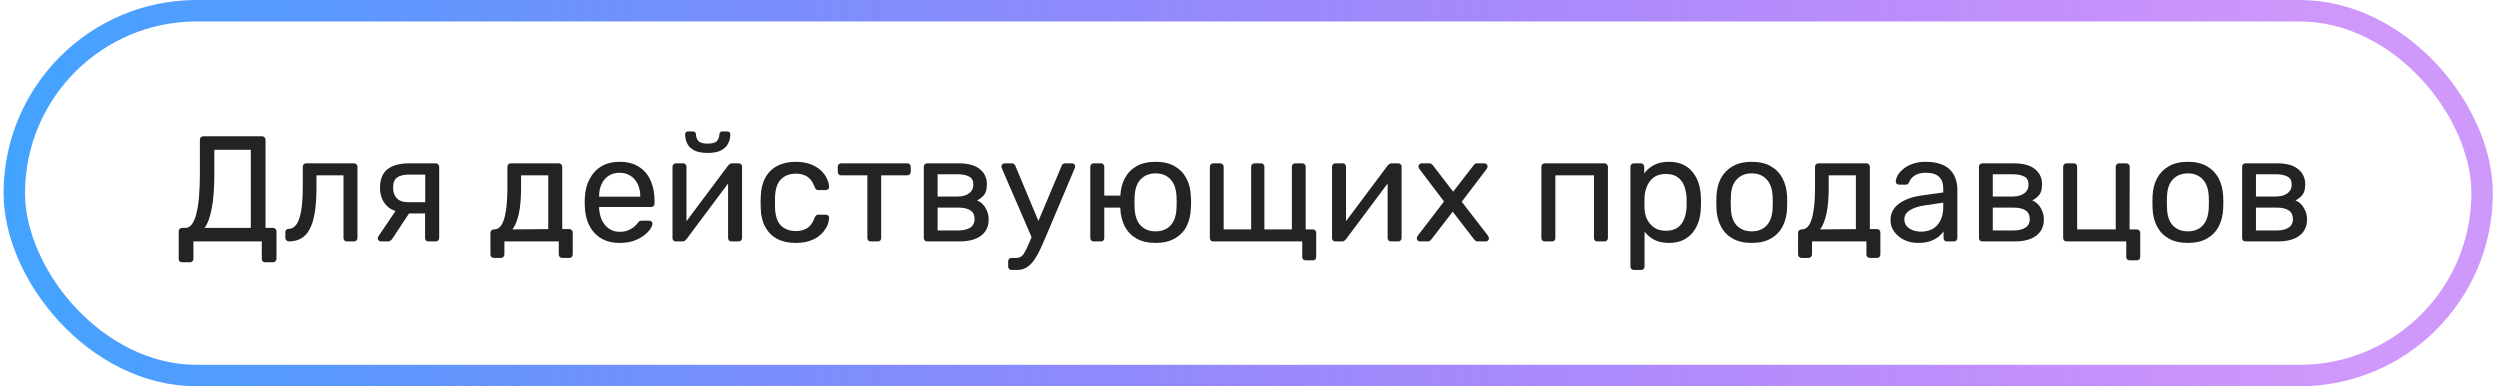
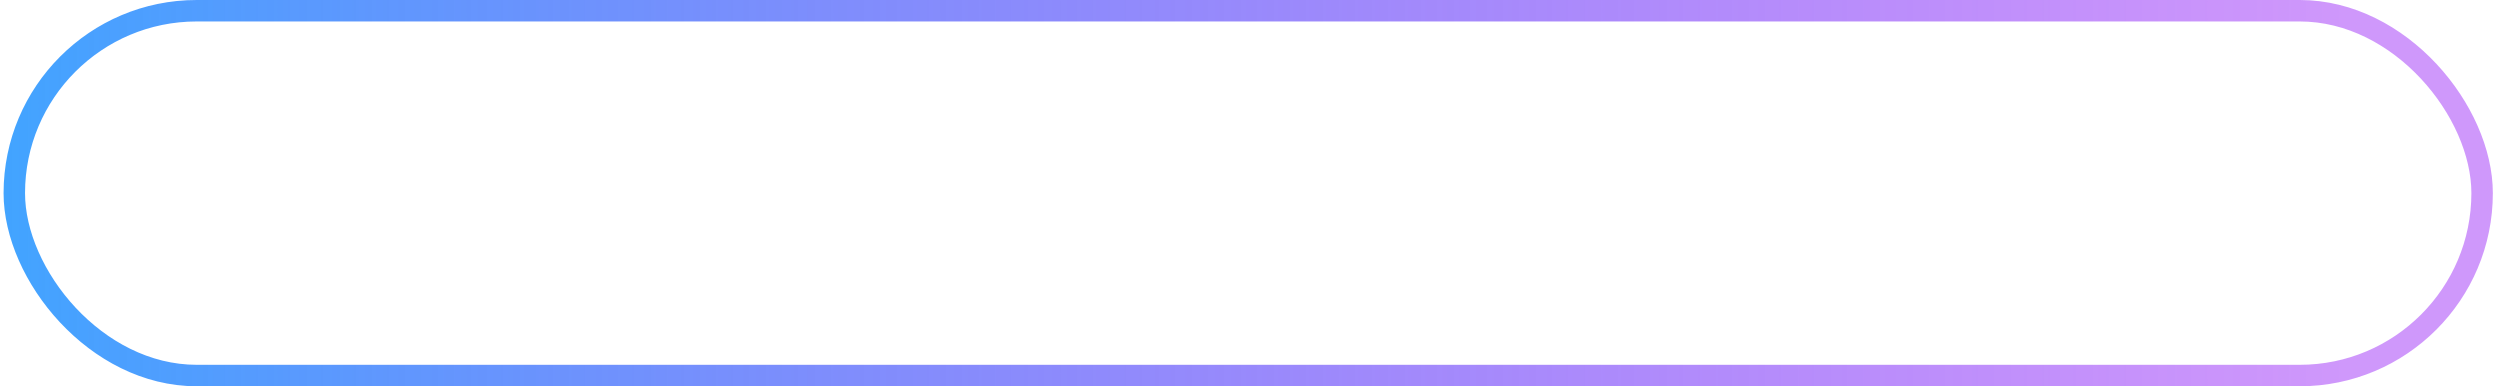
<svg xmlns="http://www.w3.org/2000/svg" width="233" height="36" viewBox="0 0 233 36" fill="none">
  <rect x="1.333" y="1" width="230" height="34" rx="17" stroke="url(#paint0_linear_354_1385)" stroke-width="2" />
-   <path d="M16.977 24.446C16.884 24.446 16.805 24.418 16.739 24.362C16.683 24.306 16.655 24.227 16.655 24.124V21.562C16.655 21.469 16.683 21.394 16.739 21.338C16.805 21.273 16.884 21.24 16.977 21.24H17.271C17.495 21.24 17.692 21.137 17.86 20.932C18.027 20.727 18.168 20.414 18.279 19.994C18.401 19.565 18.489 19.023 18.546 18.37C18.602 17.717 18.63 16.942 18.63 16.046V13.022C18.63 12.929 18.657 12.854 18.713 12.798C18.779 12.733 18.858 12.7 18.951 12.7H24.412C24.514 12.7 24.593 12.733 24.649 12.798C24.715 12.854 24.747 12.933 24.747 13.036V21.24H25.433C25.536 21.24 25.616 21.273 25.672 21.338C25.737 21.394 25.77 21.469 25.77 21.562V24.124C25.77 24.217 25.737 24.292 25.672 24.348C25.616 24.413 25.536 24.446 25.433 24.446H24.72C24.617 24.446 24.538 24.413 24.482 24.348C24.425 24.292 24.398 24.217 24.398 24.124V22.5H18.027V24.124C18.027 24.217 17.995 24.292 17.93 24.348C17.873 24.413 17.794 24.446 17.692 24.446H16.977ZM19.064 21.24H23.375V13.96H19.974V16.214C19.974 17.539 19.894 18.608 19.735 19.42C19.586 20.232 19.362 20.839 19.064 21.24ZM26.932 22.5C26.838 22.5 26.759 22.467 26.694 22.402C26.628 22.337 26.596 22.257 26.596 22.164V21.646C26.596 21.45 26.694 21.347 26.89 21.338C27.179 21.329 27.422 21.193 27.618 20.932C27.814 20.661 27.963 20.237 28.066 19.658C28.168 19.07 28.22 18.295 28.22 17.334V15.542C28.22 15.449 28.248 15.374 28.304 15.318C28.369 15.253 28.448 15.22 28.542 15.22H32.994C33.087 15.22 33.162 15.253 33.218 15.318C33.283 15.374 33.316 15.449 33.316 15.542V22.178C33.316 22.271 33.283 22.351 33.218 22.416C33.162 22.472 33.087 22.5 32.994 22.5H32.322C32.228 22.5 32.154 22.472 32.098 22.416C32.042 22.351 32.014 22.271 32.014 22.178V16.34H29.494V17.488C29.494 18.384 29.442 19.154 29.34 19.798C29.237 20.433 29.078 20.951 28.864 21.352C28.658 21.744 28.392 22.033 28.066 22.22C27.748 22.407 27.37 22.5 26.932 22.5ZM39.939 22.5C39.836 22.5 39.757 22.472 39.701 22.416C39.645 22.351 39.617 22.271 39.617 22.178V19.896H38.007V19.826C37.129 19.826 36.476 19.611 36.047 19.182C35.627 18.743 35.417 18.188 35.417 17.516C35.417 16.732 35.645 16.153 36.103 15.78C36.569 15.407 37.269 15.22 38.203 15.22H40.611C40.704 15.22 40.779 15.253 40.835 15.318C40.9 15.374 40.933 15.449 40.933 15.542V22.178C40.933 22.271 40.9 22.351 40.835 22.416C40.779 22.472 40.704 22.5 40.611 22.5H39.939ZM35.501 22.5C35.417 22.5 35.347 22.472 35.291 22.416C35.235 22.36 35.207 22.295 35.207 22.22C35.207 22.183 35.211 22.145 35.221 22.108C35.239 22.061 35.267 22.015 35.305 21.968L36.971 19.504L38.315 19.602L36.537 22.29C36.499 22.337 36.448 22.383 36.383 22.43C36.317 22.477 36.247 22.5 36.173 22.5H35.501ZM38.049 18.846H39.631V16.27H38.161C37.638 16.27 37.251 16.363 36.999 16.55C36.756 16.727 36.635 17.049 36.635 17.516C36.635 17.899 36.747 18.216 36.971 18.468C37.204 18.72 37.563 18.846 38.049 18.846ZM46.03 24.04C45.936 24.04 45.857 24.007 45.792 23.942C45.736 23.886 45.708 23.811 45.708 23.718V21.702C45.708 21.609 45.736 21.534 45.792 21.478C45.857 21.413 45.936 21.38 46.03 21.38H46.1C46.352 21.371 46.566 21.231 46.744 20.96C46.921 20.68 47.056 20.246 47.15 19.658C47.243 19.061 47.29 18.286 47.29 17.334V15.542C47.29 15.449 47.318 15.374 47.374 15.318C47.439 15.253 47.518 15.22 47.612 15.22H52.078C52.171 15.22 52.246 15.253 52.302 15.318C52.367 15.374 52.4 15.449 52.4 15.542V21.352H53.058C53.16 21.352 53.24 21.385 53.296 21.45C53.352 21.506 53.38 21.581 53.38 21.674V23.718C53.38 23.811 53.352 23.886 53.296 23.942C53.24 24.007 53.16 24.04 53.058 24.04H52.4C52.306 24.04 52.227 24.007 52.162 23.942C52.106 23.886 52.078 23.811 52.078 23.718V22.5H47.01V23.718C47.01 23.811 46.977 23.886 46.912 23.942C46.856 24.007 46.781 24.04 46.688 24.04H46.03ZM47.766 21.38L51.098 21.352V16.34H48.564V17.488C48.564 18.477 48.494 19.289 48.354 19.924C48.214 20.549 48.018 21.035 47.766 21.38ZM57.742 22.64C56.781 22.64 56.015 22.346 55.446 21.758C54.877 21.161 54.564 20.349 54.508 19.322C54.499 19.201 54.494 19.047 54.494 18.86C54.494 18.664 54.499 18.505 54.508 18.384C54.545 17.721 54.699 17.143 54.97 16.648C55.241 16.144 55.609 15.757 56.076 15.486C56.552 15.215 57.107 15.08 57.742 15.08C58.451 15.08 59.044 15.229 59.52 15.528C60.005 15.827 60.374 16.251 60.626 16.802C60.878 17.353 61.004 17.997 61.004 18.734V18.972C61.004 19.075 60.971 19.154 60.906 19.21C60.85 19.266 60.775 19.294 60.682 19.294H55.838C55.838 19.303 55.838 19.322 55.838 19.35C55.838 19.378 55.838 19.401 55.838 19.42C55.857 19.803 55.941 20.162 56.09 20.498C56.239 20.825 56.454 21.091 56.734 21.296C57.014 21.501 57.35 21.604 57.742 21.604C58.078 21.604 58.358 21.553 58.582 21.45C58.806 21.347 58.988 21.235 59.128 21.114C59.268 20.983 59.361 20.885 59.408 20.82C59.492 20.699 59.557 20.629 59.604 20.61C59.651 20.582 59.725 20.568 59.828 20.568H60.5C60.593 20.568 60.668 20.596 60.724 20.652C60.789 20.699 60.817 20.769 60.808 20.862C60.799 21.002 60.724 21.175 60.584 21.38C60.444 21.576 60.243 21.772 59.982 21.968C59.721 22.164 59.403 22.327 59.03 22.458C58.657 22.579 58.227 22.64 57.742 22.64ZM55.838 18.328H59.674V18.286C59.674 17.866 59.595 17.493 59.436 17.166C59.287 16.839 59.067 16.583 58.778 16.396C58.489 16.2 58.143 16.102 57.742 16.102C57.341 16.102 56.995 16.2 56.706 16.396C56.426 16.583 56.211 16.839 56.062 17.166C55.913 17.493 55.838 17.866 55.838 18.286V18.328ZM62.986 22.5C62.902 22.5 62.827 22.472 62.762 22.416C62.706 22.351 62.678 22.281 62.678 22.206V15.542C62.678 15.449 62.706 15.374 62.762 15.318C62.827 15.253 62.907 15.22 63 15.22H63.672C63.765 15.22 63.84 15.253 63.896 15.318C63.952 15.374 63.98 15.449 63.98 15.542V21.478L63.616 21.1L67.858 15.43C67.905 15.374 67.956 15.327 68.012 15.29C68.068 15.243 68.138 15.22 68.222 15.22H68.866C68.941 15.22 69.006 15.248 69.062 15.304C69.127 15.36 69.16 15.425 69.16 15.5V22.178C69.16 22.271 69.127 22.351 69.062 22.416C69.006 22.472 68.931 22.5 68.838 22.5H68.18C68.077 22.5 67.998 22.472 67.942 22.416C67.886 22.351 67.858 22.271 67.858 22.178V16.592L68.25 16.578L63.98 22.29C63.943 22.337 63.896 22.383 63.84 22.43C63.784 22.477 63.709 22.5 63.616 22.5H62.986ZM65.954 14.254C65.413 14.254 64.988 14.17 64.68 14.002C64.372 13.834 64.157 13.619 64.036 13.358C63.915 13.087 63.854 12.807 63.854 12.518C63.854 12.443 63.873 12.383 63.91 12.336C63.957 12.28 64.027 12.252 64.12 12.252H64.596C64.68 12.252 64.745 12.28 64.792 12.336C64.839 12.383 64.862 12.443 64.862 12.518C64.862 12.733 64.932 12.933 65.072 13.12C65.221 13.297 65.515 13.386 65.954 13.386C66.402 13.386 66.696 13.297 66.836 13.12C66.976 12.933 67.046 12.733 67.046 12.518C67.046 12.443 67.069 12.383 67.116 12.336C67.163 12.28 67.228 12.252 67.312 12.252H67.802C67.886 12.252 67.951 12.28 67.998 12.336C68.045 12.383 68.068 12.443 68.068 12.518C68.068 12.807 68.003 13.087 67.872 13.358C67.751 13.619 67.536 13.834 67.228 14.002C66.92 14.17 66.495 14.254 65.954 14.254ZM74.149 22.64C73.487 22.64 72.913 22.514 72.427 22.262C71.951 22.001 71.583 21.632 71.321 21.156C71.06 20.671 70.92 20.092 70.901 19.42C70.892 19.28 70.887 19.093 70.887 18.86C70.887 18.627 70.892 18.44 70.901 18.3C70.92 17.628 71.06 17.054 71.321 16.578C71.583 16.093 71.951 15.724 72.427 15.472C72.913 15.211 73.487 15.08 74.149 15.08C74.691 15.08 75.153 15.155 75.535 15.304C75.927 15.453 76.249 15.645 76.501 15.878C76.753 16.111 76.94 16.363 77.061 16.634C77.192 16.905 77.262 17.161 77.271 17.404C77.281 17.497 77.253 17.572 77.187 17.628C77.122 17.684 77.043 17.712 76.949 17.712H76.277C76.184 17.712 76.114 17.693 76.067 17.656C76.021 17.609 75.974 17.535 75.927 17.432C75.759 16.975 75.531 16.653 75.241 16.466C74.952 16.279 74.593 16.186 74.163 16.186C73.603 16.186 73.146 16.359 72.791 16.704C72.446 17.049 72.259 17.605 72.231 18.37C72.222 18.706 72.222 19.033 72.231 19.35C72.259 20.125 72.446 20.685 72.791 21.03C73.146 21.366 73.603 21.534 74.163 21.534C74.593 21.534 74.952 21.441 75.241 21.254C75.531 21.067 75.759 20.745 75.927 20.288C75.974 20.185 76.021 20.115 76.067 20.078C76.114 20.031 76.184 20.008 76.277 20.008H76.949C77.043 20.008 77.122 20.036 77.187 20.092C77.253 20.148 77.281 20.223 77.271 20.316C77.262 20.512 77.22 20.713 77.145 20.918C77.071 21.123 76.949 21.333 76.781 21.548C76.623 21.753 76.422 21.94 76.179 22.108C75.937 22.267 75.643 22.397 75.297 22.5C74.961 22.593 74.579 22.64 74.149 22.64ZM81.16 22.5C81.067 22.5 80.987 22.472 80.922 22.416C80.866 22.351 80.838 22.271 80.838 22.178V16.34H78.402C78.309 16.34 78.229 16.312 78.164 16.256C78.108 16.191 78.08 16.111 78.08 16.018V15.542C78.08 15.449 78.108 15.374 78.164 15.318C78.229 15.253 78.309 15.22 78.402 15.22H84.562C84.655 15.22 84.73 15.253 84.786 15.318C84.851 15.374 84.884 15.449 84.884 15.542V16.018C84.884 16.111 84.851 16.191 84.786 16.256C84.73 16.312 84.655 16.34 84.562 16.34H82.126V22.178C82.126 22.271 82.098 22.351 82.042 22.416C81.986 22.472 81.907 22.5 81.804 22.5H81.16ZM86.42 22.5C86.327 22.5 86.247 22.472 86.182 22.416C86.126 22.351 86.098 22.271 86.098 22.178V15.542C86.098 15.449 86.126 15.374 86.182 15.318C86.247 15.253 86.327 15.22 86.42 15.22H89.332C90.209 15.22 90.867 15.397 91.306 15.752C91.754 16.107 91.978 16.583 91.978 17.18C91.978 17.6 91.899 17.917 91.74 18.132C91.581 18.347 91.357 18.529 91.068 18.678C91.423 18.827 91.689 19.07 91.866 19.406C92.053 19.733 92.146 20.073 92.146 20.428C92.146 21.1 91.908 21.613 91.432 21.968C90.956 22.323 90.293 22.5 89.444 22.5H86.42ZM87.386 21.478H89.332C89.78 21.478 90.139 21.394 90.41 21.226C90.69 21.049 90.83 20.783 90.83 20.428C90.83 20.055 90.704 19.784 90.452 19.616C90.2 19.439 89.827 19.35 89.332 19.35H87.386V21.478ZM87.386 18.314H89.248C89.696 18.314 90.051 18.216 90.312 18.02C90.583 17.824 90.718 17.549 90.718 17.194C90.718 16.83 90.583 16.583 90.312 16.452C90.051 16.312 89.696 16.242 89.248 16.242H87.386V18.314ZM94.282 25.16C94.179 25.16 94.1 25.127 94.044 25.062C93.988 25.006 93.96 24.931 93.96 24.838V24.362C93.96 24.269 93.988 24.189 94.044 24.124C94.1 24.068 94.179 24.04 94.282 24.04H94.646C94.86 24.04 95.033 23.998 95.164 23.914C95.294 23.83 95.411 23.685 95.514 23.48C95.626 23.284 95.756 23.013 95.906 22.668L98.944 15.458C98.972 15.383 99.009 15.327 99.056 15.29C99.112 15.243 99.191 15.22 99.294 15.22H99.91C99.994 15.22 100.064 15.248 100.12 15.304C100.176 15.36 100.204 15.425 100.204 15.5C100.204 15.537 100.199 15.575 100.19 15.612C100.18 15.64 100.162 15.687 100.134 15.752L97.474 22.052C97.334 22.388 97.18 22.738 97.012 23.102C96.853 23.466 96.671 23.802 96.466 24.11C96.27 24.427 96.036 24.679 95.766 24.866C95.495 25.062 95.178 25.16 94.814 25.16H94.282ZM96.228 22.29L93.4 15.752C93.353 15.64 93.33 15.561 93.33 15.514C93.339 15.43 93.372 15.36 93.428 15.304C93.484 15.248 93.549 15.22 93.624 15.22H94.282C94.384 15.22 94.459 15.243 94.506 15.29C94.562 15.337 94.604 15.393 94.632 15.458L96.956 21.016L96.228 22.29ZM104.948 19.35H102.918V22.178C102.918 22.271 102.89 22.351 102.834 22.416C102.778 22.472 102.703 22.5 102.61 22.5H101.938C101.844 22.5 101.765 22.472 101.7 22.416C101.644 22.351 101.616 22.271 101.616 22.178V15.542C101.616 15.449 101.644 15.374 101.7 15.318C101.765 15.253 101.844 15.22 101.938 15.22H102.61C102.703 15.22 102.778 15.253 102.834 15.318C102.89 15.374 102.918 15.449 102.918 15.542V18.23H104.948V19.35ZM107.706 22.64C106.996 22.64 106.404 22.505 105.928 22.234C105.452 21.963 105.088 21.59 104.836 21.114C104.584 20.629 104.444 20.078 104.416 19.462C104.406 19.303 104.402 19.103 104.402 18.86C104.402 18.608 104.406 18.407 104.416 18.258C104.444 17.633 104.584 17.082 104.836 16.606C105.088 16.13 105.452 15.757 105.928 15.486C106.413 15.215 107.006 15.08 107.706 15.08C108.406 15.08 108.994 15.215 109.47 15.486C109.946 15.757 110.31 16.13 110.562 16.606C110.823 17.082 110.963 17.633 110.982 18.258C111 18.407 111.01 18.608 111.01 18.86C111.01 19.103 111 19.303 110.982 19.462C110.963 20.078 110.828 20.629 110.576 21.114C110.324 21.59 109.955 21.963 109.47 22.234C108.994 22.505 108.406 22.64 107.706 22.64ZM107.706 21.562C108.284 21.562 108.746 21.38 109.092 21.016C109.437 20.643 109.624 20.101 109.652 19.392C109.661 19.252 109.666 19.075 109.666 18.86C109.666 18.645 109.661 18.468 109.652 18.328C109.624 17.619 109.437 17.082 109.092 16.718C108.746 16.345 108.284 16.158 107.706 16.158C107.127 16.158 106.66 16.345 106.306 16.718C105.96 17.082 105.774 17.619 105.746 18.328C105.736 18.468 105.732 18.645 105.732 18.86C105.732 19.075 105.736 19.252 105.746 19.392C105.774 20.101 105.96 20.643 106.306 21.016C106.66 21.38 107.127 21.562 107.706 21.562ZM121.69 24.264C121.597 24.264 121.518 24.236 121.452 24.18C121.396 24.124 121.368 24.045 121.368 23.942V22.5H113.08C112.987 22.5 112.908 22.472 112.842 22.416C112.786 22.351 112.758 22.271 112.758 22.178V15.542C112.758 15.449 112.786 15.374 112.842 15.318C112.908 15.253 112.987 15.22 113.08 15.22H113.724C113.818 15.22 113.892 15.253 113.948 15.318C114.014 15.374 114.046 15.449 114.046 15.542V21.38H116.608V15.542C116.608 15.449 116.636 15.374 116.692 15.318C116.758 15.253 116.837 15.22 116.93 15.22H117.518C117.621 15.22 117.7 15.253 117.756 15.318C117.812 15.374 117.84 15.449 117.84 15.542V21.38H120.402V15.542C120.402 15.449 120.43 15.374 120.486 15.318C120.552 15.253 120.631 15.22 120.724 15.22H121.368C121.462 15.22 121.536 15.253 121.592 15.318C121.658 15.374 121.69 15.449 121.69 15.542V21.38H122.362C122.456 21.38 122.53 21.413 122.586 21.478C122.642 21.534 122.67 21.609 122.67 21.702V23.942C122.67 24.045 122.642 24.124 122.586 24.18C122.53 24.236 122.456 24.264 122.362 24.264H121.69ZM124.455 22.5C124.371 22.5 124.296 22.472 124.231 22.416C124.175 22.351 124.147 22.281 124.147 22.206V15.542C124.147 15.449 124.175 15.374 124.231 15.318C124.296 15.253 124.376 15.22 124.469 15.22H125.141C125.234 15.22 125.309 15.253 125.365 15.318C125.421 15.374 125.449 15.449 125.449 15.542V21.478L125.085 21.1L129.327 15.43C129.374 15.374 129.425 15.327 129.481 15.29C129.537 15.243 129.607 15.22 129.691 15.22H130.335C130.41 15.22 130.475 15.248 130.531 15.304C130.596 15.36 130.629 15.425 130.629 15.5V22.178C130.629 22.271 130.596 22.351 130.531 22.416C130.475 22.472 130.4 22.5 130.307 22.5H129.649C129.546 22.5 129.467 22.472 129.411 22.416C129.355 22.351 129.327 22.271 129.327 22.178V16.592L129.719 16.578L125.449 22.29C125.412 22.337 125.365 22.383 125.309 22.43C125.253 22.477 125.178 22.5 125.085 22.5H124.455ZM132.342 22.5C132.267 22.5 132.197 22.472 132.132 22.416C132.076 22.36 132.048 22.29 132.048 22.206C132.048 22.178 132.053 22.145 132.062 22.108C132.081 22.061 132.109 22.01 132.146 21.954L134.582 18.776L132.3 15.766C132.263 15.71 132.235 15.663 132.216 15.626C132.207 15.589 132.202 15.551 132.202 15.514C132.202 15.43 132.23 15.36 132.286 15.304C132.342 15.248 132.412 15.22 132.496 15.22H133.21C133.313 15.22 133.387 15.248 133.434 15.304C133.49 15.351 133.537 15.397 133.574 15.444L135.436 17.866L137.298 15.458C137.335 15.411 137.377 15.36 137.424 15.304C137.48 15.248 137.559 15.22 137.662 15.22H138.348C138.432 15.22 138.502 15.248 138.558 15.304C138.614 15.36 138.642 15.43 138.642 15.514C138.642 15.551 138.633 15.589 138.614 15.626C138.605 15.663 138.581 15.71 138.544 15.766L136.234 18.804L138.67 21.954C138.707 22.01 138.731 22.057 138.74 22.094C138.759 22.131 138.768 22.169 138.768 22.206C138.768 22.29 138.74 22.36 138.684 22.416C138.628 22.472 138.558 22.5 138.474 22.5H137.732C137.639 22.5 137.564 22.477 137.508 22.43C137.452 22.383 137.405 22.337 137.368 22.29L135.394 19.728L133.42 22.29C133.383 22.327 133.336 22.374 133.28 22.43C133.233 22.477 133.159 22.5 133.056 22.5H132.342ZM143.979 22.5C143.885 22.5 143.806 22.472 143.741 22.416C143.685 22.351 143.657 22.271 143.657 22.178V15.542C143.657 15.449 143.685 15.374 143.741 15.318C143.806 15.253 143.885 15.22 143.979 15.22H149.537C149.63 15.22 149.705 15.253 149.761 15.318C149.826 15.374 149.859 15.449 149.859 15.542V22.178C149.859 22.271 149.826 22.351 149.761 22.416C149.705 22.472 149.63 22.5 149.537 22.5H148.865C148.771 22.5 148.697 22.472 148.641 22.416C148.585 22.351 148.557 22.271 148.557 22.178V16.34H144.959V22.178C144.959 22.271 144.931 22.351 144.875 22.416C144.819 22.472 144.744 22.5 144.651 22.5H143.979ZM152.278 25.16C152.184 25.16 152.105 25.127 152.04 25.062C151.984 25.006 151.956 24.931 151.956 24.838V15.542C151.956 15.449 151.984 15.374 152.04 15.318C152.105 15.253 152.184 15.22 152.278 15.22H152.922C153.015 15.22 153.09 15.253 153.146 15.318C153.211 15.374 153.244 15.449 153.244 15.542V16.158C153.468 15.85 153.766 15.593 154.14 15.388C154.513 15.183 154.98 15.08 155.54 15.08C156.062 15.08 156.506 15.169 156.87 15.346C157.243 15.523 157.546 15.766 157.78 16.074C158.022 16.382 158.204 16.732 158.326 17.124C158.447 17.516 158.512 17.936 158.522 18.384C158.531 18.533 158.536 18.692 158.536 18.86C158.536 19.028 158.531 19.187 158.522 19.336C158.512 19.775 158.447 20.195 158.326 20.596C158.204 20.988 158.022 21.338 157.78 21.646C157.546 21.945 157.243 22.187 156.87 22.374C156.506 22.551 156.062 22.64 155.54 22.64C154.998 22.64 154.541 22.542 154.168 22.346C153.804 22.141 153.505 21.889 153.272 21.59V24.838C153.272 24.931 153.244 25.006 153.188 25.062C153.132 25.127 153.052 25.16 152.95 25.16H152.278ZM155.246 21.506C155.731 21.506 156.109 21.403 156.38 21.198C156.66 20.983 156.86 20.708 156.982 20.372C157.103 20.027 157.173 19.658 157.192 19.266C157.201 18.995 157.201 18.725 157.192 18.454C157.173 18.062 157.103 17.698 156.982 17.362C156.86 17.017 156.66 16.741 156.38 16.536C156.109 16.321 155.731 16.214 155.246 16.214C154.788 16.214 154.415 16.321 154.126 16.536C153.846 16.751 153.636 17.026 153.496 17.362C153.365 17.689 153.29 18.025 153.272 18.37C153.262 18.519 153.258 18.697 153.258 18.902C153.258 19.107 153.262 19.289 153.272 19.448C153.281 19.775 153.356 20.097 153.496 20.414C153.645 20.731 153.864 20.993 154.154 21.198C154.443 21.403 154.807 21.506 155.246 21.506ZM163.264 22.64C162.554 22.64 161.962 22.505 161.486 22.234C161.01 21.963 160.646 21.59 160.394 21.114C160.142 20.629 160.002 20.078 159.974 19.462C159.964 19.303 159.96 19.103 159.96 18.86C159.96 18.608 159.964 18.407 159.974 18.258C160.002 17.633 160.142 17.082 160.394 16.606C160.655 16.13 161.024 15.757 161.5 15.486C161.976 15.215 162.564 15.08 163.264 15.08C163.964 15.08 164.552 15.215 165.028 15.486C165.504 15.757 165.868 16.13 166.12 16.606C166.381 17.082 166.526 17.633 166.554 18.258C166.563 18.407 166.568 18.608 166.568 18.86C166.568 19.103 166.563 19.303 166.554 19.462C166.526 20.078 166.386 20.629 166.134 21.114C165.882 21.59 165.518 21.963 165.042 22.234C164.566 22.505 163.973 22.64 163.264 22.64ZM163.264 21.562C163.842 21.562 164.304 21.38 164.65 21.016C164.995 20.643 165.182 20.101 165.21 19.392C165.219 19.252 165.224 19.075 165.224 18.86C165.224 18.645 165.219 18.468 165.21 18.328C165.182 17.619 164.995 17.082 164.65 16.718C164.304 16.345 163.842 16.158 163.264 16.158C162.685 16.158 162.218 16.345 161.864 16.718C161.518 17.082 161.336 17.619 161.318 18.328C161.308 18.468 161.304 18.645 161.304 18.86C161.304 19.075 161.308 19.252 161.318 19.392C161.336 20.101 161.518 20.643 161.864 21.016C162.218 21.38 162.685 21.562 163.264 21.562ZM167.901 24.04C167.807 24.04 167.728 24.007 167.663 23.942C167.607 23.886 167.579 23.811 167.579 23.718V21.702C167.579 21.609 167.607 21.534 167.663 21.478C167.728 21.413 167.807 21.38 167.901 21.38H167.971C168.223 21.371 168.437 21.231 168.615 20.96C168.792 20.68 168.927 20.246 169.021 19.658C169.114 19.061 169.161 18.286 169.161 17.334V15.542C169.161 15.449 169.189 15.374 169.245 15.318C169.31 15.253 169.389 15.22 169.483 15.22H173.949C174.042 15.22 174.117 15.253 174.173 15.318C174.238 15.374 174.271 15.449 174.271 15.542V21.352H174.929C175.031 21.352 175.111 21.385 175.167 21.45C175.223 21.506 175.251 21.581 175.251 21.674V23.718C175.251 23.811 175.223 23.886 175.167 23.942C175.111 24.007 175.031 24.04 174.929 24.04H174.271C174.177 24.04 174.098 24.007 174.033 23.942C173.977 23.886 173.949 23.811 173.949 23.718V22.5H168.881V23.718C168.881 23.811 168.848 23.886 168.783 23.942C168.727 24.007 168.652 24.04 168.559 24.04H167.901ZM169.637 21.38L172.969 21.352V16.34H170.435V17.488C170.435 18.477 170.365 19.289 170.225 19.924C170.085 20.549 169.889 21.035 169.637 21.38ZM178.745 22.64C178.279 22.64 177.854 22.547 177.471 22.36C177.089 22.173 176.781 21.921 176.547 21.604C176.314 21.287 176.197 20.927 176.197 20.526C176.197 19.882 176.459 19.369 176.981 18.986C177.504 18.603 178.185 18.351 179.025 18.23L181.111 17.936V17.53C181.111 17.082 180.981 16.732 180.719 16.48C180.467 16.228 180.052 16.102 179.473 16.102C179.053 16.102 178.713 16.186 178.451 16.354C178.199 16.522 178.022 16.737 177.919 16.998C177.863 17.138 177.765 17.208 177.625 17.208H176.995C176.893 17.208 176.813 17.18 176.757 17.124C176.711 17.059 176.687 16.984 176.687 16.9C176.687 16.76 176.739 16.587 176.841 16.382C176.953 16.177 177.121 15.976 177.345 15.78C177.569 15.584 177.854 15.421 178.199 15.29C178.554 15.15 178.983 15.08 179.487 15.08C180.047 15.08 180.519 15.155 180.901 15.304C181.284 15.444 181.583 15.635 181.797 15.878C182.021 16.121 182.18 16.396 182.273 16.704C182.376 17.012 182.427 17.325 182.427 17.642V22.178C182.427 22.271 182.395 22.351 182.329 22.416C182.273 22.472 182.199 22.5 182.105 22.5H181.461C181.359 22.5 181.279 22.472 181.223 22.416C181.167 22.351 181.139 22.271 181.139 22.178V21.576C181.018 21.744 180.855 21.912 180.649 22.08C180.444 22.239 180.187 22.374 179.879 22.486C179.571 22.589 179.193 22.64 178.745 22.64ZM179.039 21.59C179.422 21.59 179.772 21.511 180.089 21.352C180.407 21.184 180.654 20.927 180.831 20.582C181.018 20.237 181.111 19.803 181.111 19.28V18.888L179.487 19.126C178.825 19.219 178.325 19.378 177.989 19.602C177.653 19.817 177.485 20.092 177.485 20.428C177.485 20.689 177.56 20.909 177.709 21.086C177.868 21.254 178.064 21.38 178.297 21.464C178.54 21.548 178.787 21.59 179.039 21.59ZM184.762 22.5C184.668 22.5 184.589 22.472 184.524 22.416C184.468 22.351 184.44 22.271 184.44 22.178V15.542C184.44 15.449 184.468 15.374 184.524 15.318C184.589 15.253 184.668 15.22 184.762 15.22H187.674C188.551 15.22 189.209 15.397 189.648 15.752C190.096 16.107 190.32 16.583 190.32 17.18C190.32 17.6 190.24 17.917 190.082 18.132C189.923 18.347 189.699 18.529 189.41 18.678C189.764 18.827 190.03 19.07 190.208 19.406C190.394 19.733 190.488 20.073 190.488 20.428C190.488 21.1 190.25 21.613 189.774 21.968C189.298 22.323 188.635 22.5 187.786 22.5H184.762ZM185.728 21.478H187.674C188.122 21.478 188.481 21.394 188.752 21.226C189.032 21.049 189.172 20.783 189.172 20.428C189.172 20.055 189.046 19.784 188.794 19.616C188.542 19.439 188.168 19.35 187.674 19.35H185.728V21.478ZM185.728 18.314H187.59C188.038 18.314 188.392 18.216 188.654 18.02C188.924 17.824 189.06 17.549 189.06 17.194C189.06 16.83 188.924 16.583 188.654 16.452C188.392 16.312 188.038 16.242 187.59 16.242H185.728V18.314ZM198.489 24.264C198.387 24.264 198.307 24.236 198.251 24.18C198.195 24.124 198.167 24.045 198.167 23.942V22.5H192.609C192.516 22.5 192.437 22.472 192.371 22.416C192.315 22.351 192.287 22.271 192.287 22.178V15.542C192.287 15.449 192.315 15.374 192.371 15.318C192.437 15.253 192.516 15.22 192.609 15.22H193.281C193.375 15.22 193.449 15.253 193.505 15.318C193.561 15.374 193.589 15.449 193.589 15.542V21.38H197.187V15.542C197.187 15.449 197.215 15.374 197.271 15.318C197.327 15.253 197.402 15.22 197.495 15.22H198.167C198.261 15.22 198.335 15.253 198.391 15.318C198.457 15.374 198.489 15.449 198.489 15.542L198.475 21.38H199.147C199.241 21.38 199.315 21.413 199.371 21.478C199.437 21.534 199.469 21.609 199.469 21.702V23.942C199.469 24.045 199.437 24.124 199.371 24.18C199.315 24.236 199.241 24.264 199.147 24.264H198.489ZM203.91 22.64C203.201 22.64 202.608 22.505 202.132 22.234C201.656 21.963 201.292 21.59 201.04 21.114C200.788 20.629 200.648 20.078 200.62 19.462C200.611 19.303 200.606 19.103 200.606 18.86C200.606 18.608 200.611 18.407 200.62 18.258C200.648 17.633 200.788 17.082 201.04 16.606C201.301 16.13 201.67 15.757 202.146 15.486C202.622 15.215 203.21 15.08 203.91 15.08C204.61 15.08 205.198 15.215 205.674 15.486C206.15 15.757 206.514 16.13 206.766 16.606C207.027 17.082 207.172 17.633 207.2 18.258C207.209 18.407 207.214 18.608 207.214 18.86C207.214 19.103 207.209 19.303 207.2 19.462C207.172 20.078 207.032 20.629 206.78 21.114C206.528 21.59 206.164 21.963 205.688 22.234C205.212 22.505 204.619 22.64 203.91 22.64ZM203.91 21.562C204.489 21.562 204.951 21.38 205.296 21.016C205.641 20.643 205.828 20.101 205.856 19.392C205.865 19.252 205.87 19.075 205.87 18.86C205.87 18.645 205.865 18.468 205.856 18.328C205.828 17.619 205.641 17.082 205.296 16.718C204.951 16.345 204.489 16.158 203.91 16.158C203.331 16.158 202.865 16.345 202.51 16.718C202.165 17.082 201.983 17.619 201.964 18.328C201.955 18.468 201.95 18.645 201.95 18.86C201.95 19.075 201.955 19.252 201.964 19.392C201.983 20.101 202.165 20.643 202.51 21.016C202.865 21.38 203.331 21.562 203.91 21.562ZM209.289 22.5C209.196 22.5 209.116 22.472 209.051 22.416C208.995 22.351 208.967 22.271 208.967 22.178V15.542C208.967 15.449 208.995 15.374 209.051 15.318C209.116 15.253 209.196 15.22 209.289 15.22H212.201C213.078 15.22 213.736 15.397 214.175 15.752C214.623 16.107 214.847 16.583 214.847 17.18C214.847 17.6 214.768 17.917 214.609 18.132C214.45 18.347 214.226 18.529 213.937 18.678C214.292 18.827 214.558 19.07 214.735 19.406C214.922 19.733 215.015 20.073 215.015 20.428C215.015 21.1 214.777 21.613 214.301 21.968C213.825 22.323 213.162 22.5 212.313 22.5H209.289ZM210.255 21.478H212.201C212.649 21.478 213.008 21.394 213.279 21.226C213.559 21.049 213.699 20.783 213.699 20.428C213.699 20.055 213.573 19.784 213.321 19.616C213.069 19.439 212.696 19.35 212.201 19.35H210.255V21.478ZM210.255 18.314H212.117C212.565 18.314 212.92 18.216 213.181 18.02C213.452 17.824 213.587 17.549 213.587 17.194C213.587 16.83 213.452 16.583 213.181 16.452C212.92 16.312 212.565 16.242 212.117 16.242H210.255V18.314Z" fill="#232323" />
  <defs>
    <linearGradient id="paint0_linear_354_1385" x1="0.333" y1="18" x2="232.333" y2="18" gradientUnits="userSpaceOnUse">
      <stop stop-color="#42A4FF" />
      <stop offset="0.94" stop-color="#9214F6" stop-opacity="0.44" />
    </linearGradient>
  </defs>
</svg>